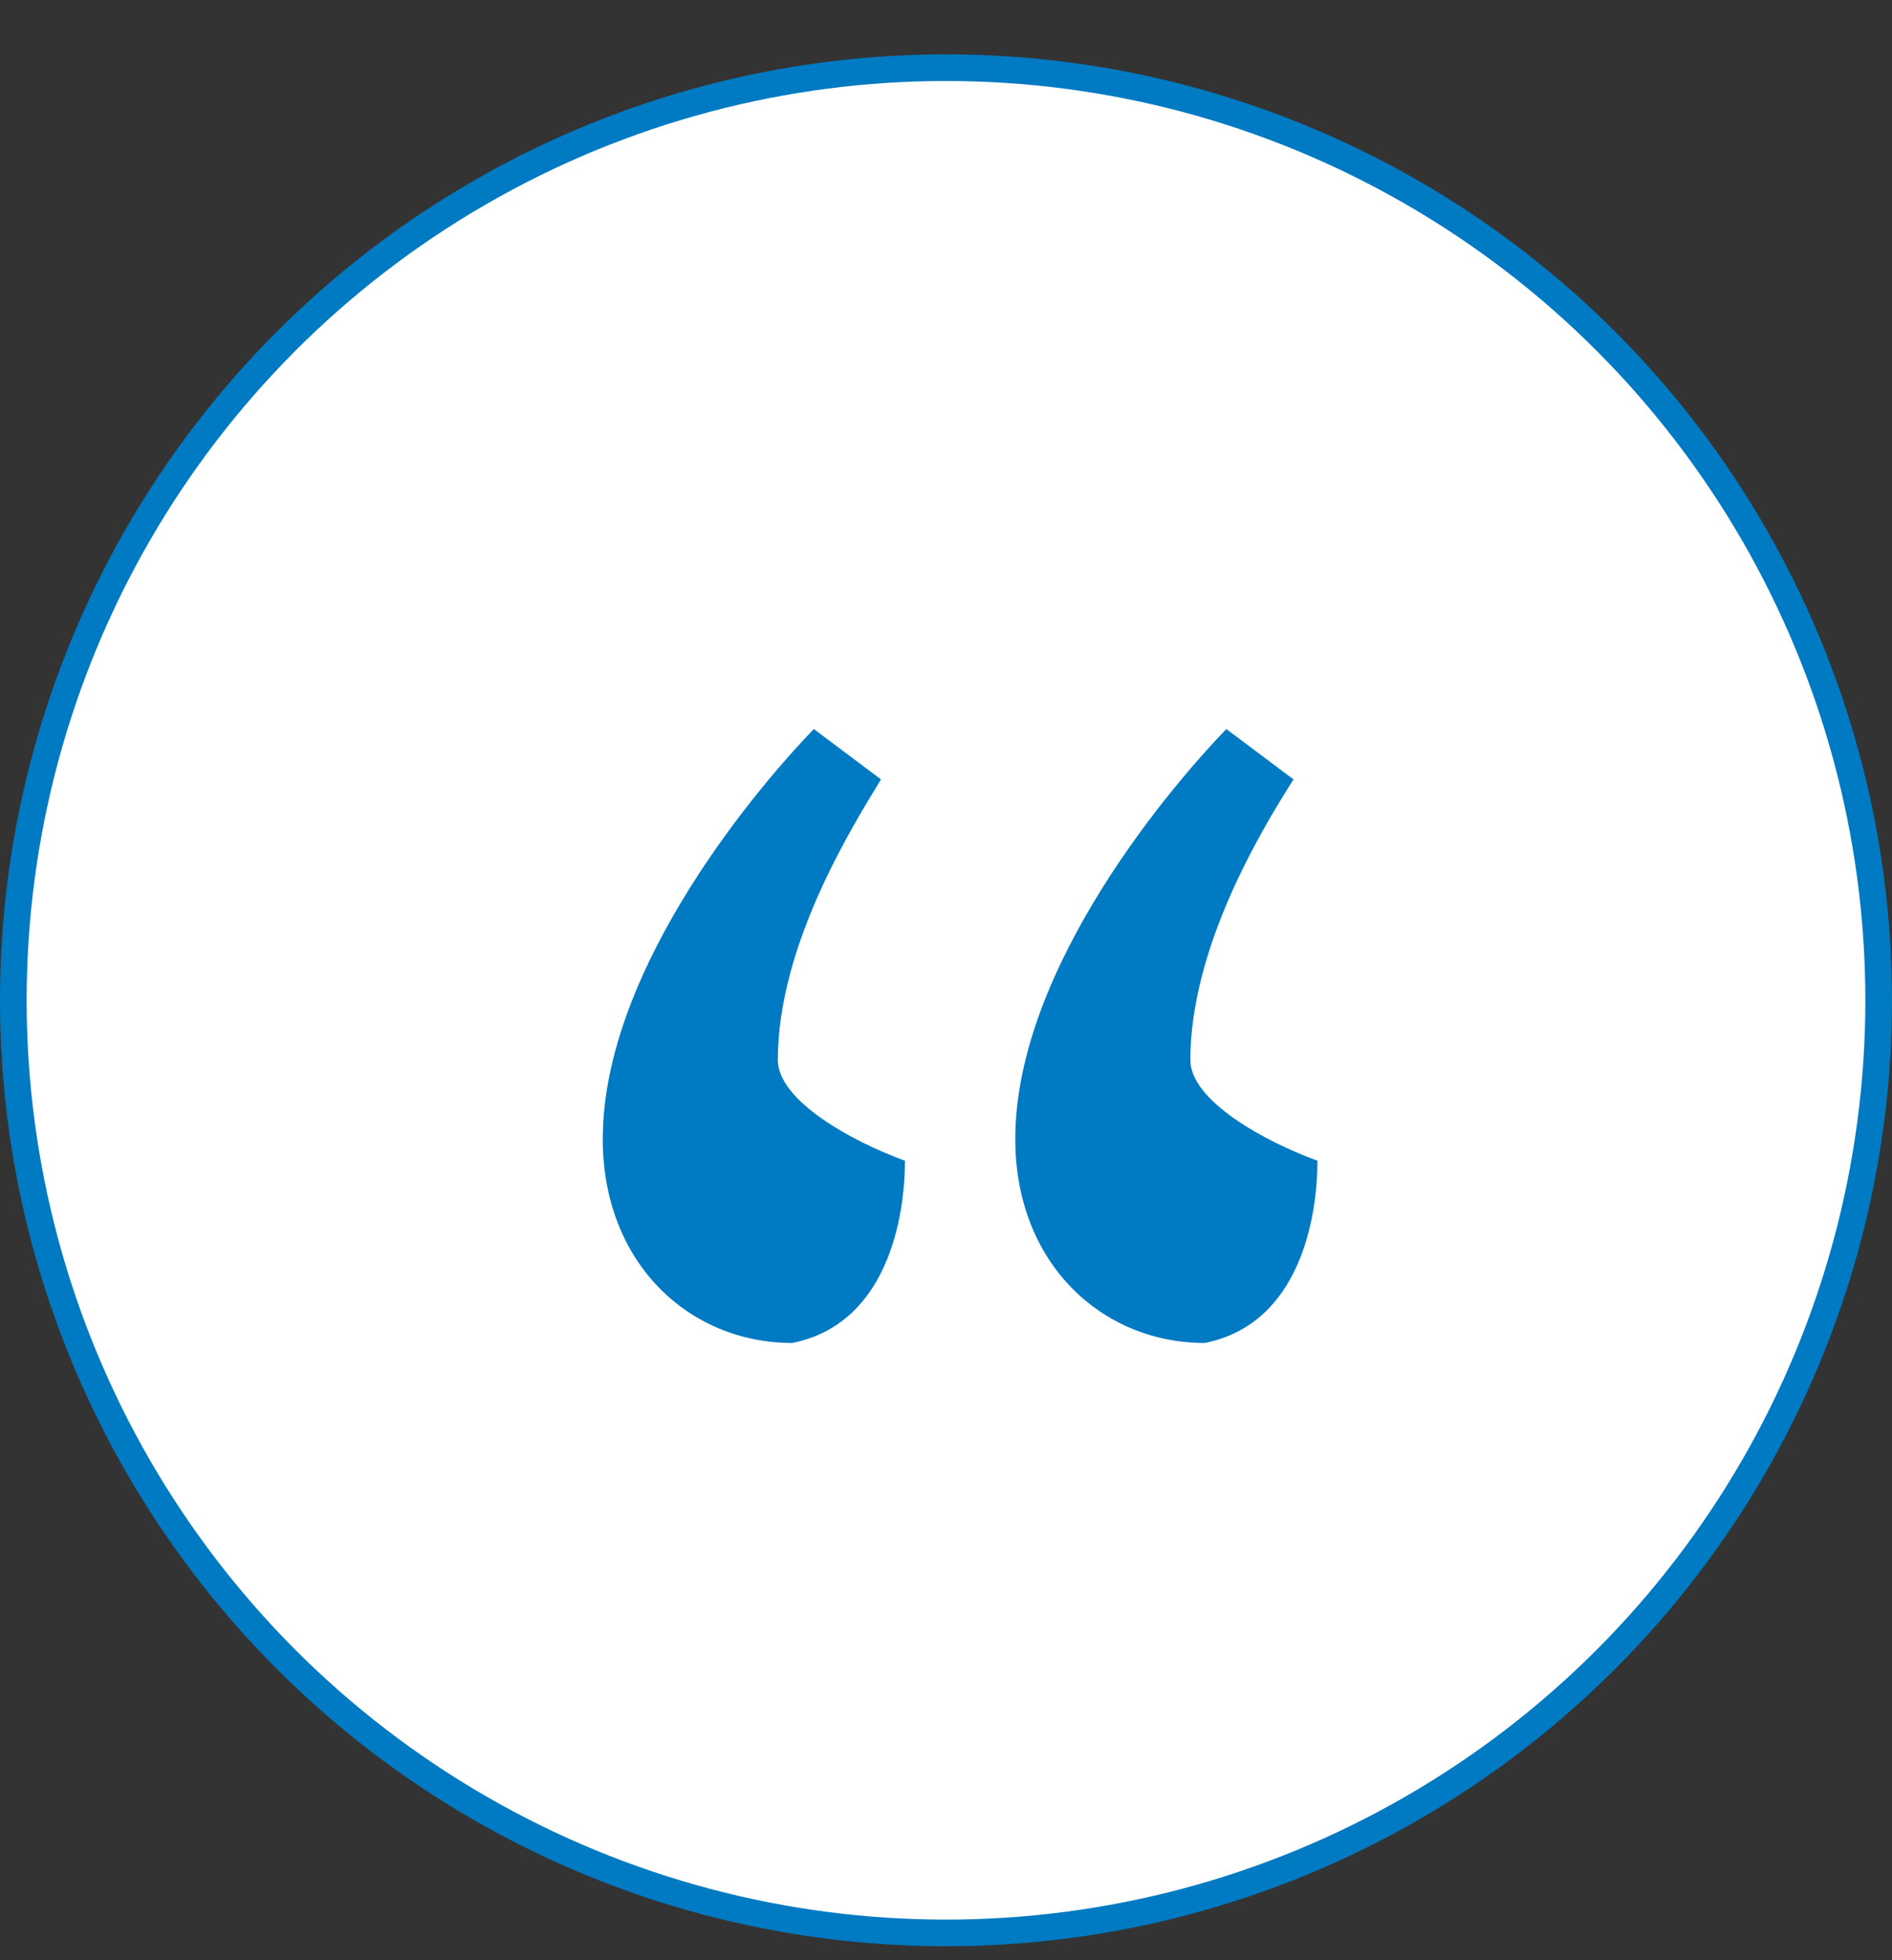
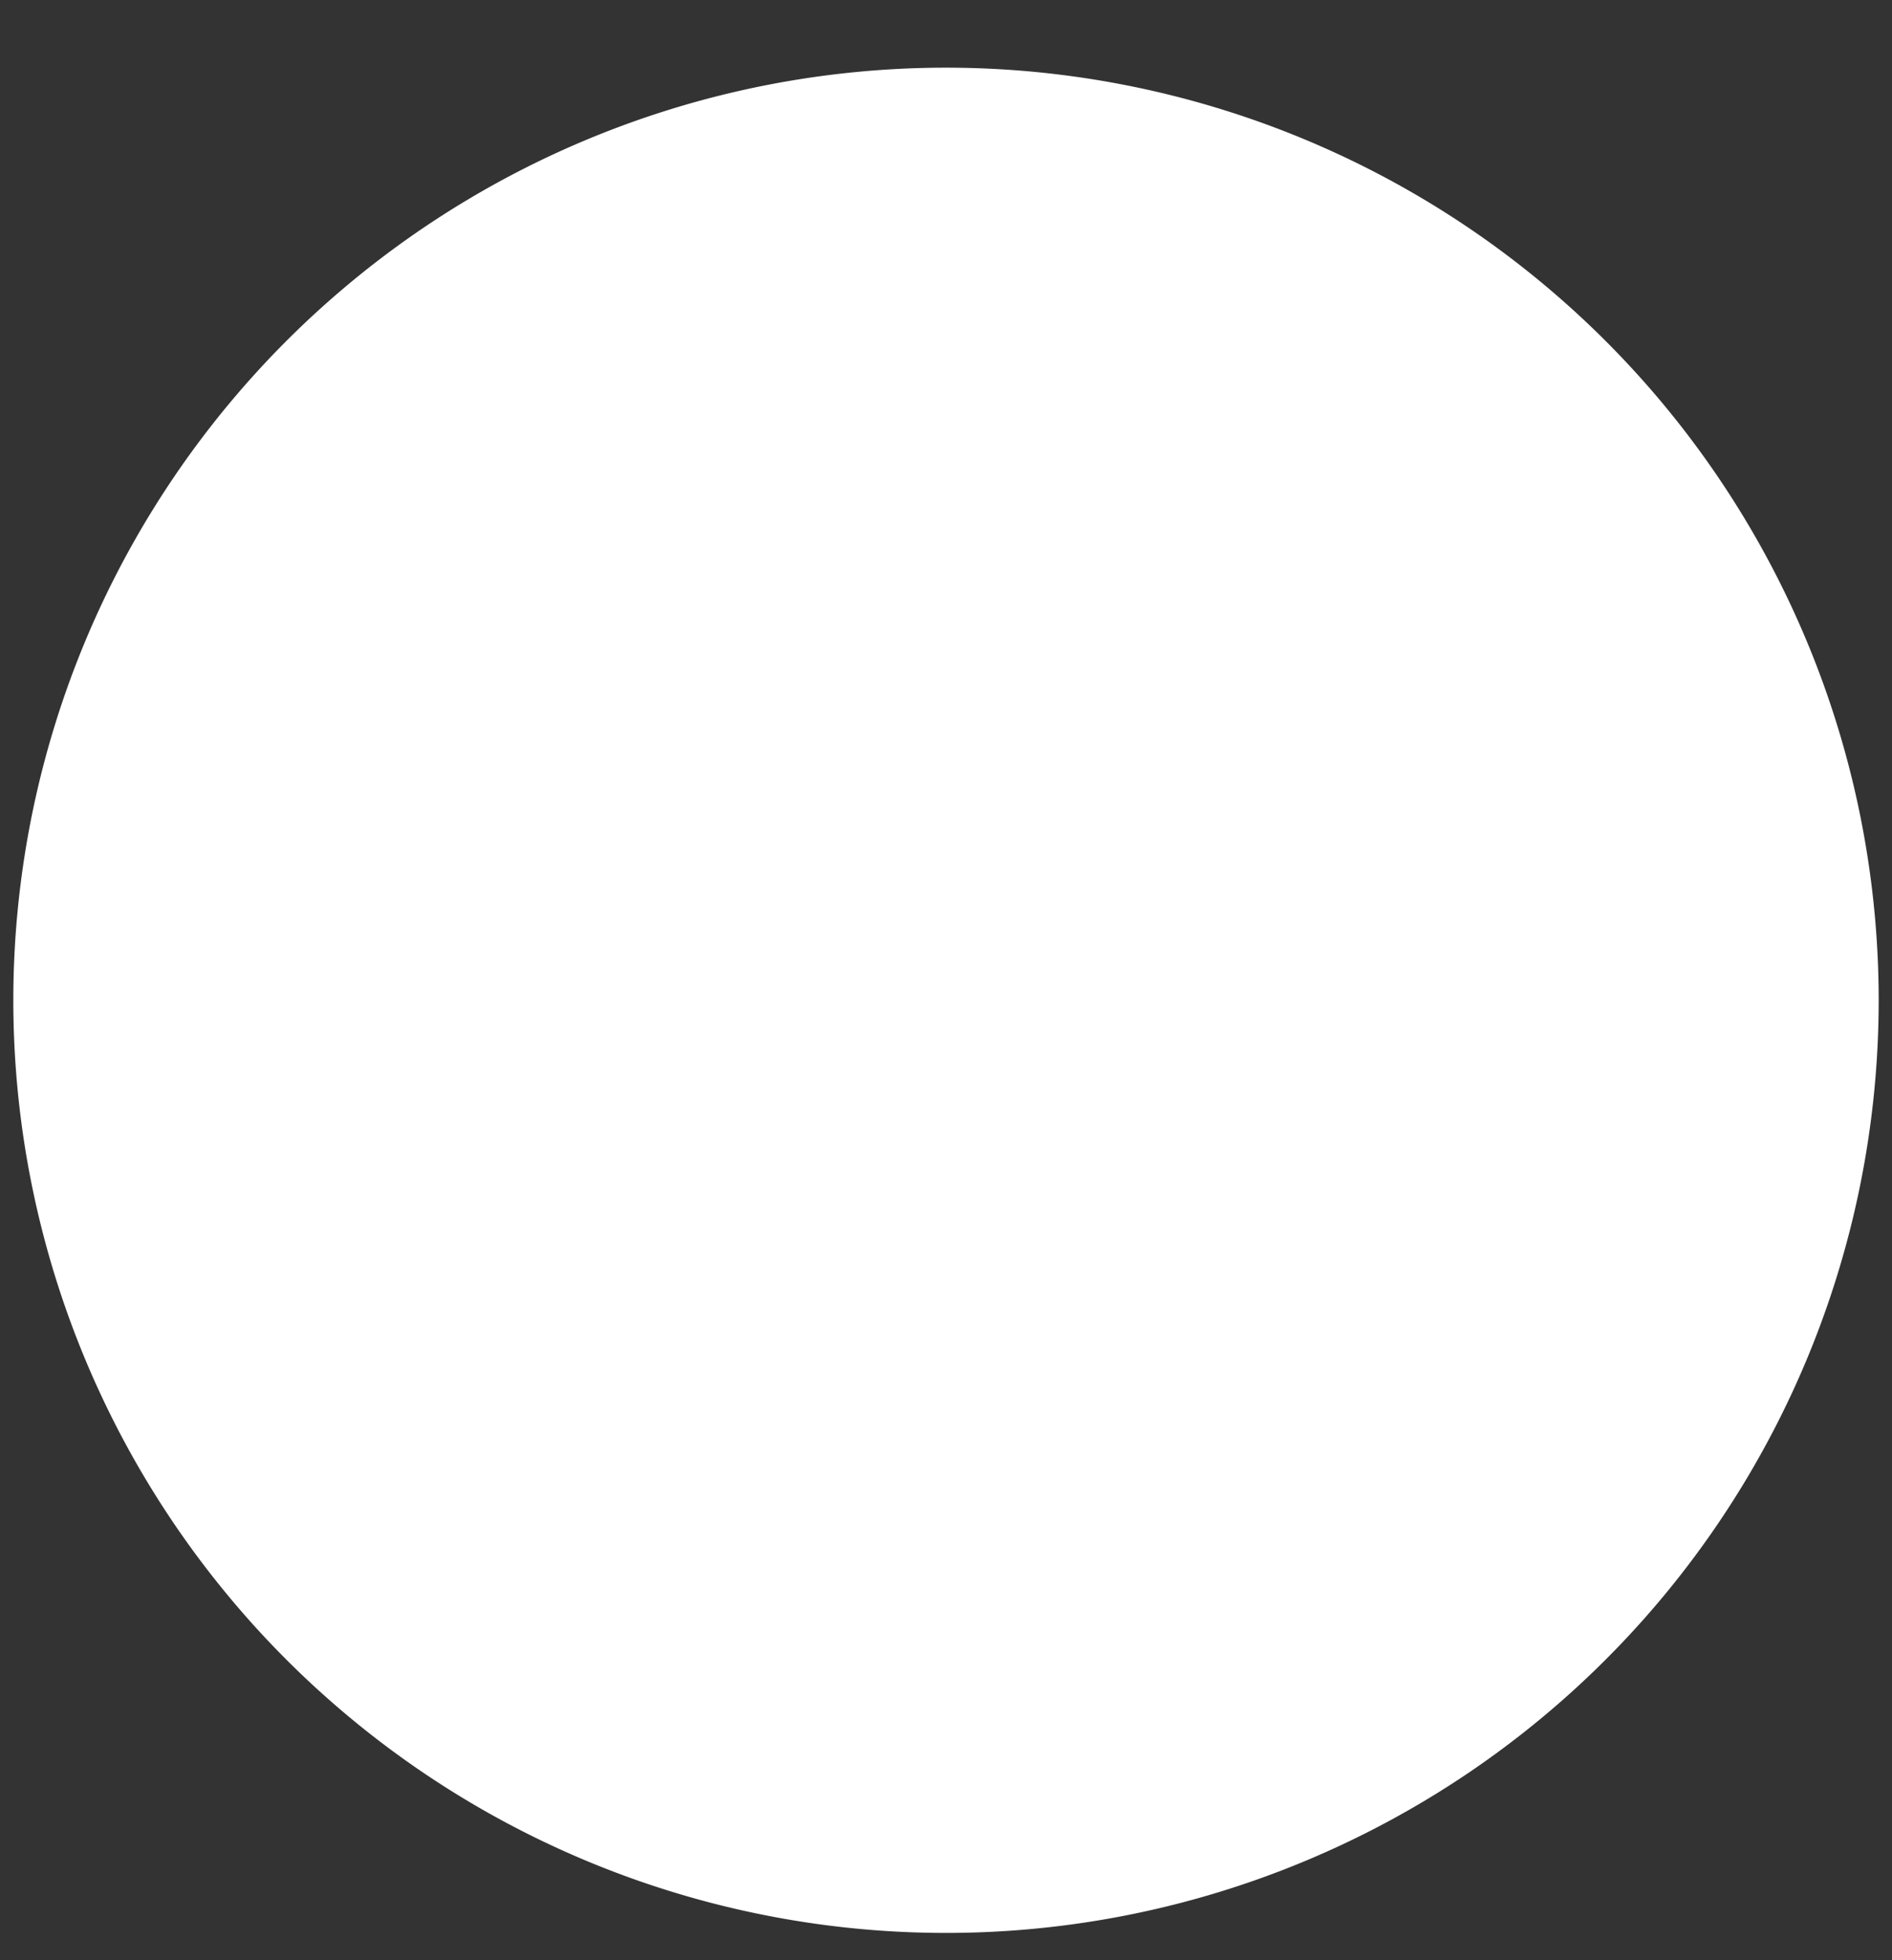
<svg xmlns="http://www.w3.org/2000/svg" id="bcbb4463-284d-4ff4-8bd2-0bacb62dc466" viewBox="0 0 71 73.57">
  <rect x="0" y="0" width="71" height="73.57" fill="#333333" stroke="none" />
  <defs>
    <clipPath id="clip-path">
      <rect y="2.04" width="71" height="92" style="fill:none" />
    </clipPath>
  </defs>
  <title>Artboard 1</title>
  <g style="clip-path:url(#clip-path)">
    <path d="M35.5,72.54a35,35,0,1,0-35-35,35,35,0,0,0,35,35" style="fill:#fff" />
-     <circle cx="35.5" cy="37.54" r="35" style="fill:none;stroke:#007ac2" />
    <g style="isolation:isolate">
-       <path d="M33.06,29.25C32,31,29.19,35.46,29.19,39.78c0,1.53,2.79,3.06,4.77,3.78,0,2.07-.63,6.12-4.23,6.84-3.87,0-7.11-3-7.11-7.65,0-6.48,6-13.41,7.92-15.39Zm15.48,0c-1.08,1.71-3.87,6.21-3.87,10.53,0,1.53,2.79,3.06,4.77,3.78,0,2.07-.63,6.12-4.23,6.84-3.87,0-7.11-3-7.11-7.65,0-6.48,6-13.41,7.92-15.39Z" style="fill:#007ac2" />
-     </g>
+       </g>
  </g>
</svg>